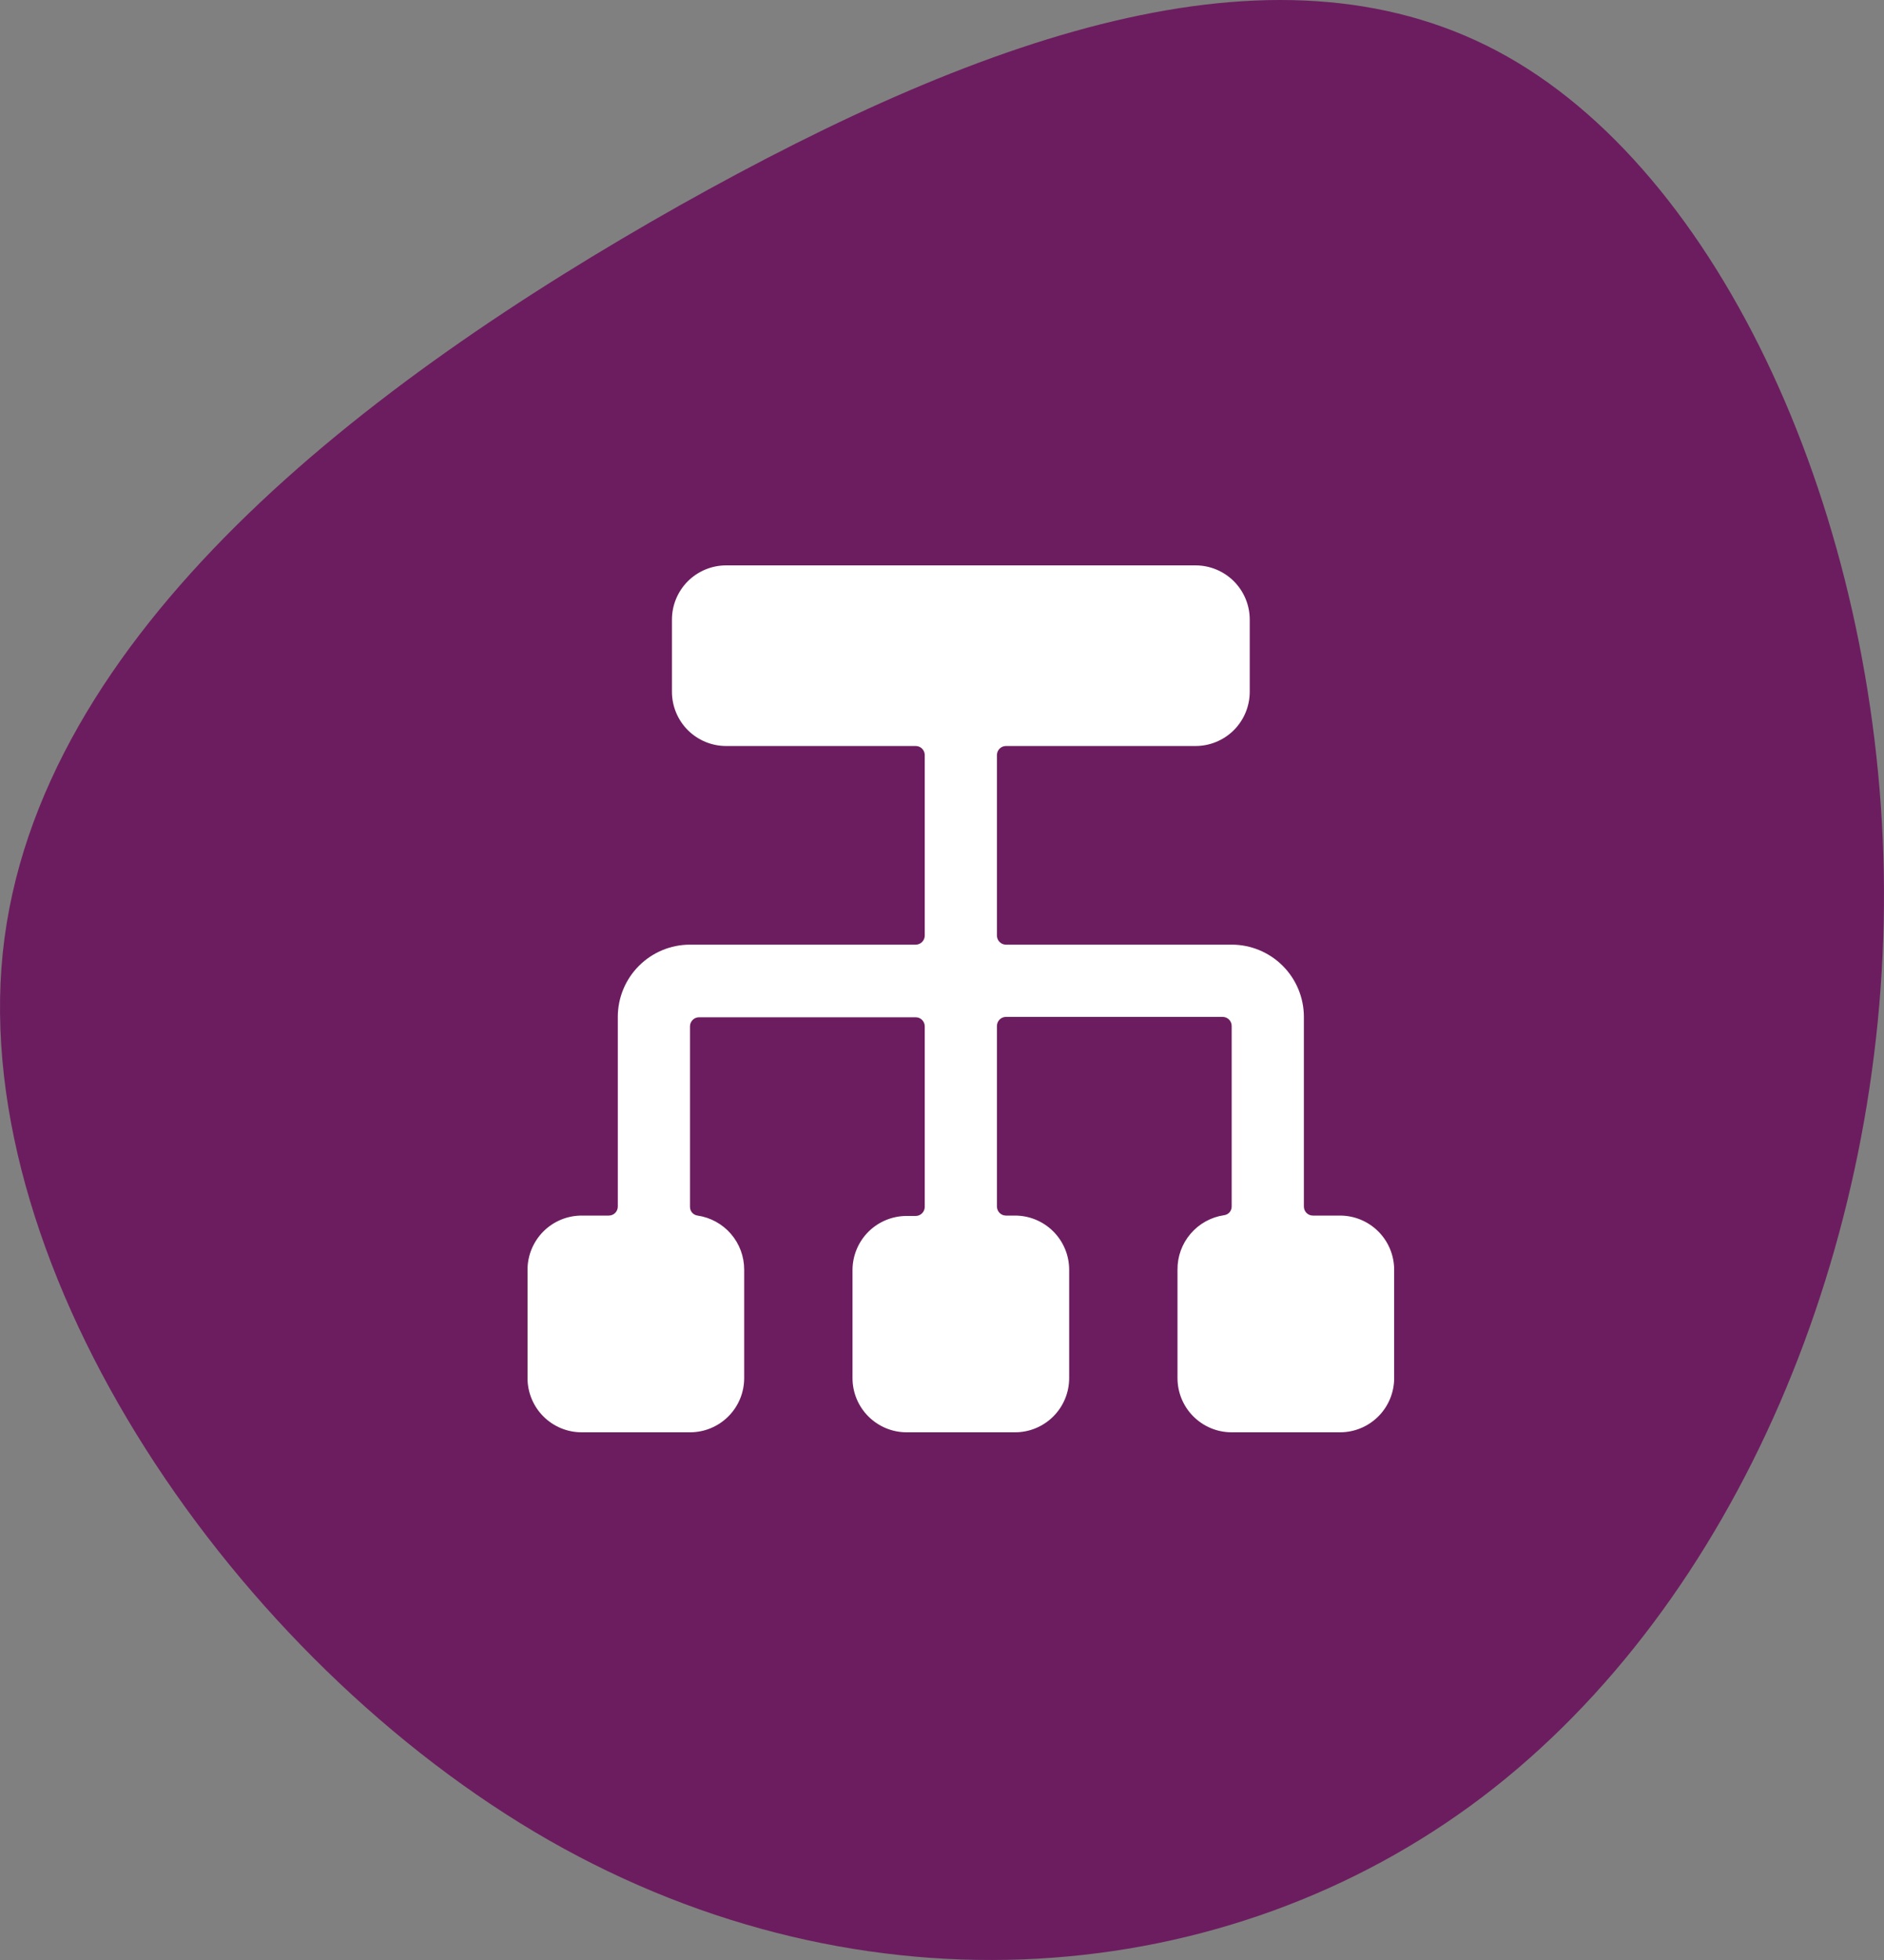
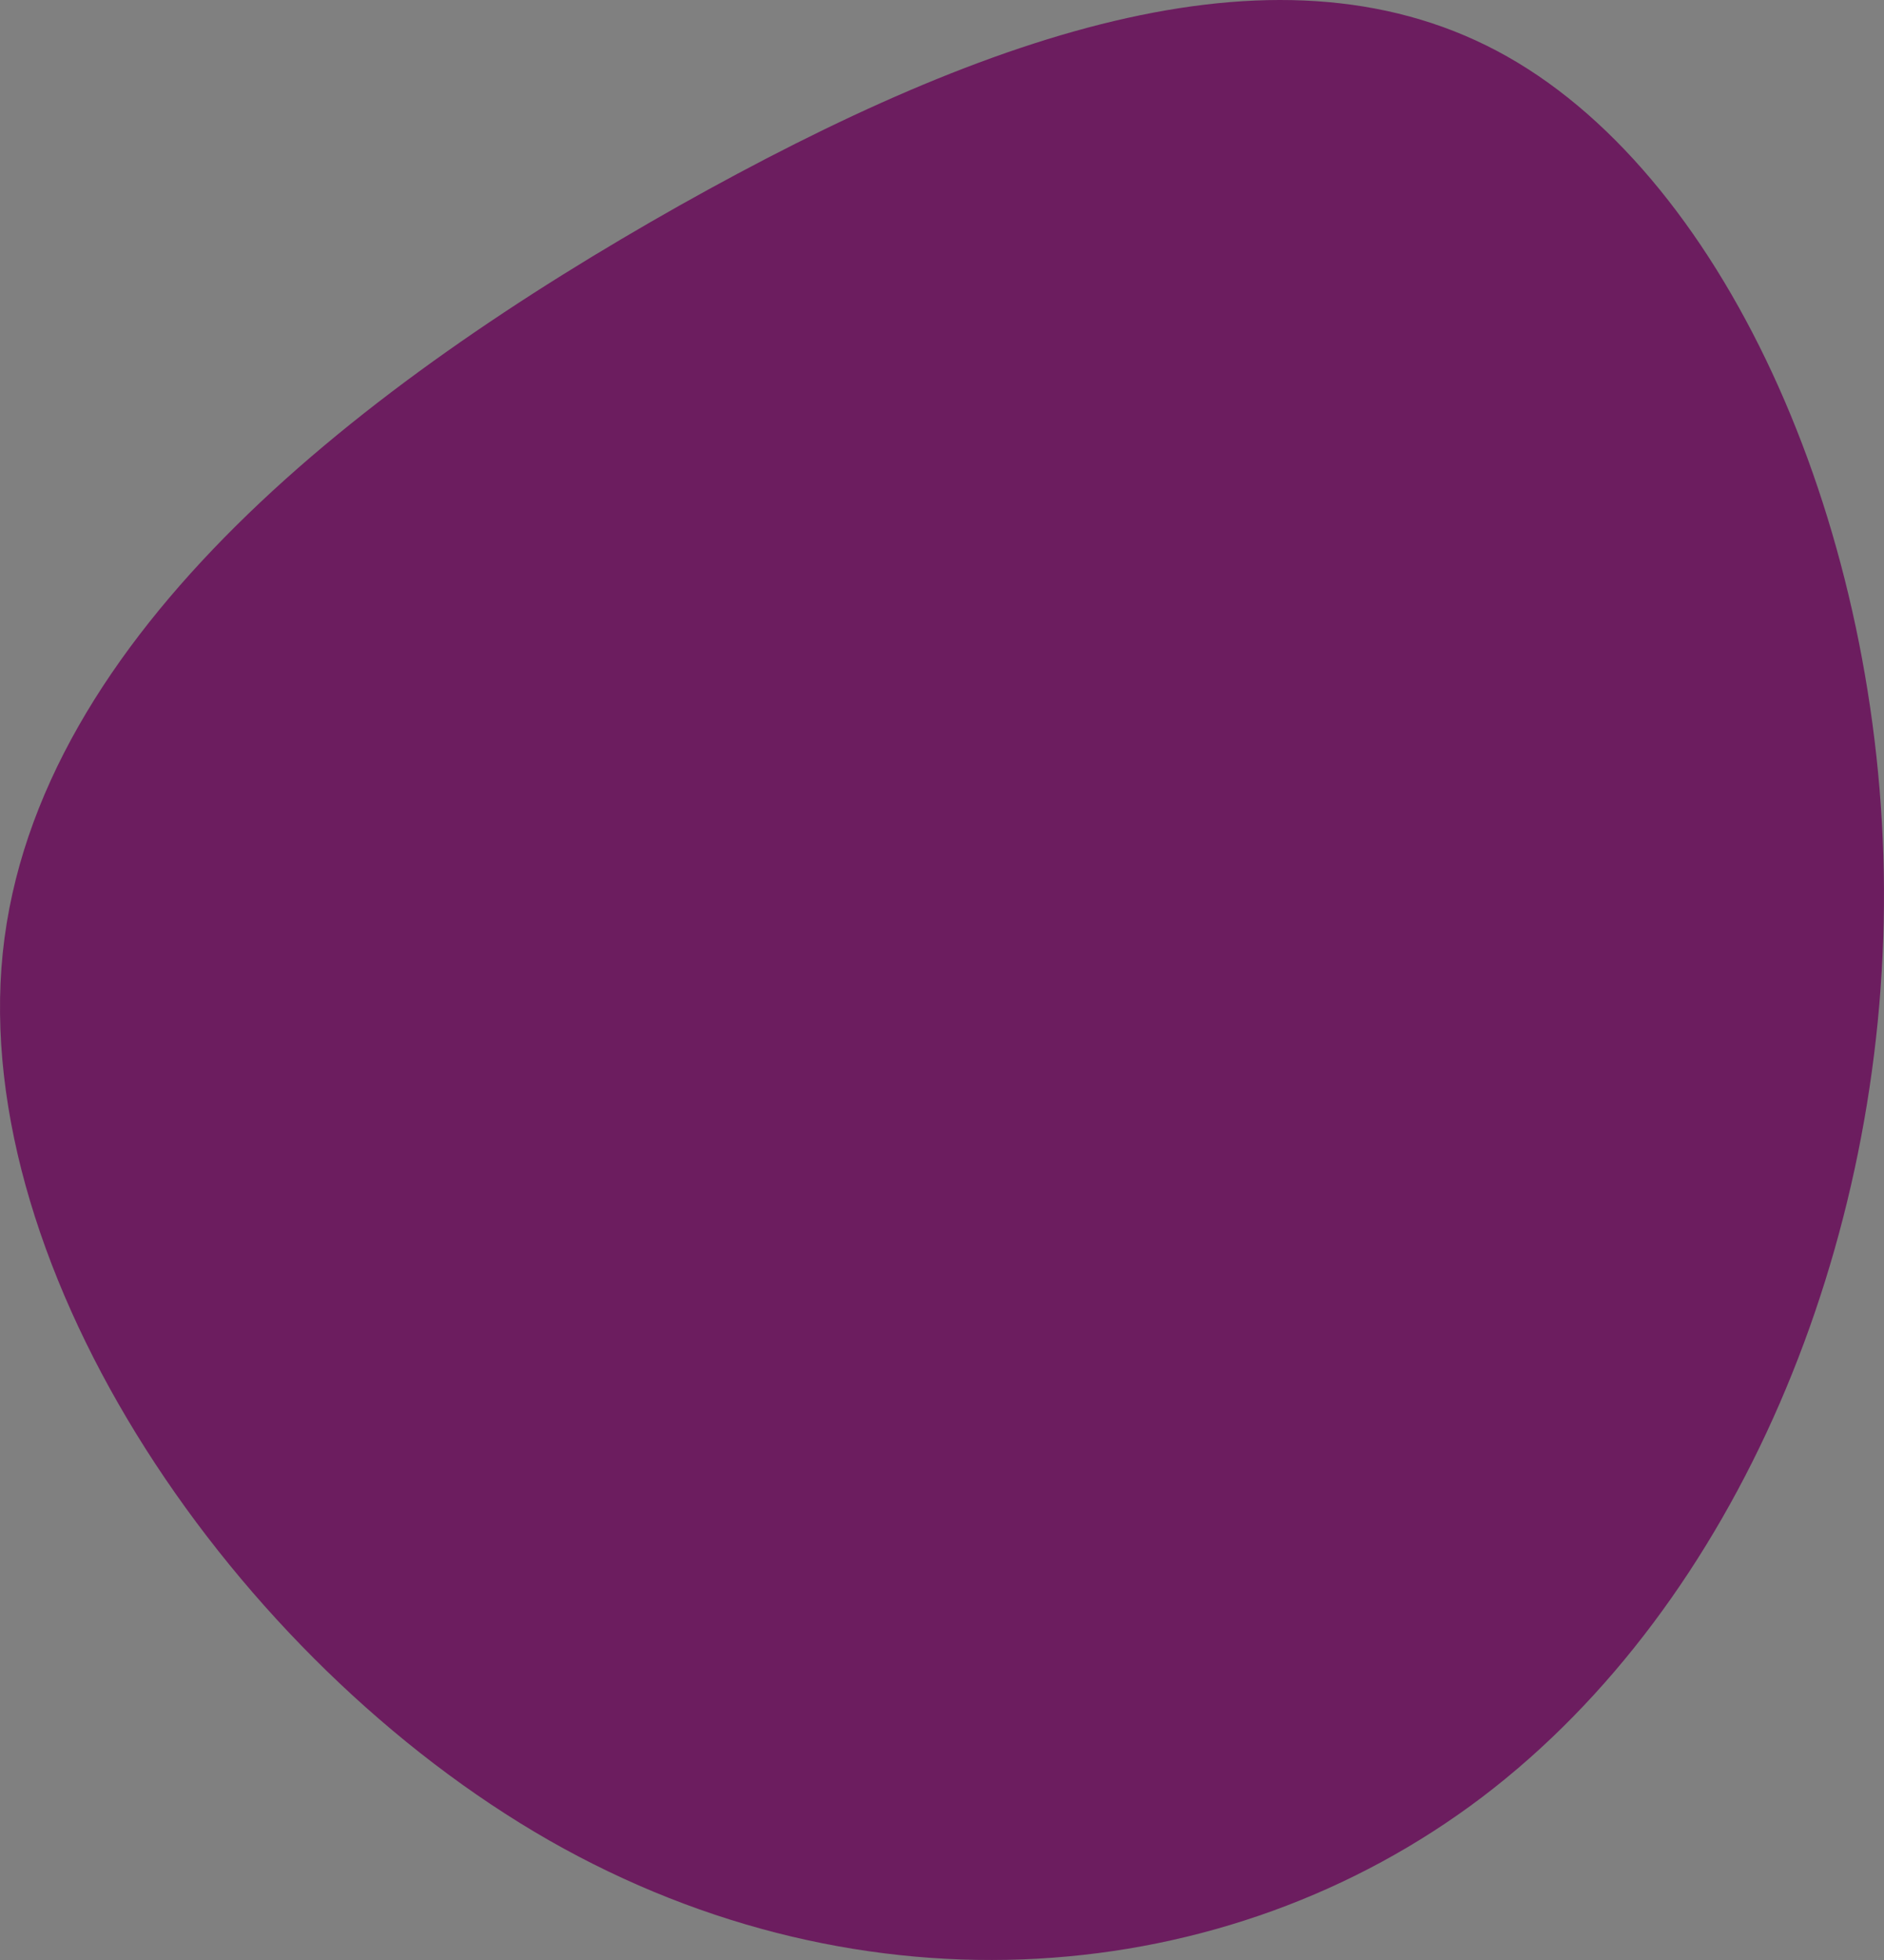
<svg xmlns="http://www.w3.org/2000/svg" width="50" height="52" viewBox="0 0 50 52" fill="none">
  <rect x="0" y="0" width="50" height="52" fill="#808080" stroke="none" />
-   <path d="M39.336 47.678C32.547 52.821 22.914 53.585 14.572 48.826C6.231 44.053 -0.795 33.767 0.073 25.282C0.953 16.795 9.755 10.121 18.035 5.452C26.327 0.796 34.098 -1.84 40.008 1.504C45.917 4.849 49.95 14.159 49.999 23.575C50.049 33.005 46.126 42.524 39.336 47.678V47.678Z" fill="#6C1D5F" />
-   <path d="M37 33.688C37 33.306 36.849 32.941 36.579 32.671C36.309 32.401 35.944 32.25 35.562 32.25H34.844C34.78 32.25 34.719 32.225 34.674 32.18C34.629 32.135 34.604 32.074 34.604 32.01V26.979C34.604 26.471 34.402 25.983 34.043 25.624C33.683 25.264 33.196 25.062 32.688 25.062H26.698C26.634 25.062 26.573 25.037 26.529 24.992C26.484 24.947 26.458 24.887 26.458 24.823V20.031C26.458 19.968 26.484 19.907 26.529 19.862C26.573 19.817 26.634 19.792 26.698 19.792H31.729C32.11 19.792 32.476 19.64 32.746 19.371C33.015 19.101 33.167 18.735 33.167 18.354V16.438C33.167 16.056 33.015 15.691 32.746 15.421C32.476 15.152 32.11 15 31.729 15H19.271C18.89 15 18.524 15.152 18.254 15.421C17.985 15.691 17.833 16.056 17.833 16.438V18.354C17.833 18.735 17.985 19.101 18.254 19.371C18.524 19.64 18.89 19.792 19.271 19.792H24.302C24.366 19.792 24.427 19.817 24.471 19.862C24.516 19.907 24.542 19.968 24.542 20.031V24.823C24.542 24.887 24.516 24.947 24.471 24.992C24.427 25.037 24.366 25.062 24.302 25.062H18.312C17.804 25.062 17.317 25.264 16.957 25.624C16.598 25.983 16.396 26.471 16.396 26.979V32.01C16.396 32.074 16.371 32.135 16.326 32.18C16.281 32.225 16.22 32.25 16.156 32.25H15.438C15.056 32.25 14.691 32.401 14.421 32.671C14.152 32.941 14 33.306 14 33.688V36.562C14 36.944 14.152 37.309 14.421 37.579C14.691 37.849 15.056 38 15.438 38H18.312C18.694 38 19.059 37.849 19.329 37.579C19.599 37.309 19.75 36.944 19.75 36.562V33.688C19.751 33.339 19.627 33.002 19.4 32.738C19.173 32.474 18.858 32.301 18.514 32.25C18.458 32.243 18.407 32.216 18.369 32.173C18.332 32.131 18.312 32.076 18.312 32.02V27.228C18.312 27.165 18.338 27.104 18.383 27.059C18.428 27.014 18.488 26.989 18.552 26.989H24.302C24.366 26.989 24.427 27.014 24.471 27.059C24.516 27.104 24.542 27.165 24.542 27.228V32.02C24.542 32.084 24.516 32.145 24.471 32.189C24.427 32.234 24.366 32.26 24.302 32.26H24.062C23.683 32.26 23.319 32.41 23.049 32.677C22.78 32.945 22.628 33.308 22.625 33.688V36.562C22.625 36.944 22.776 37.309 23.046 37.579C23.316 37.849 23.681 38 24.062 38H26.938C27.319 38 27.684 37.849 27.954 37.579C28.224 37.309 28.375 36.944 28.375 36.562V33.688C28.375 33.306 28.224 32.941 27.954 32.671C27.684 32.401 27.319 32.25 26.938 32.25H26.698C26.634 32.25 26.573 32.225 26.529 32.18C26.484 32.135 26.458 32.074 26.458 32.01V27.219C26.458 27.155 26.484 27.094 26.529 27.049C26.573 27.004 26.634 26.979 26.698 26.979H32.448C32.511 26.979 32.572 27.004 32.617 27.049C32.662 27.094 32.688 27.155 32.688 27.219V32.01C32.688 32.067 32.668 32.121 32.631 32.164C32.593 32.206 32.542 32.233 32.486 32.24C32.14 32.291 31.824 32.466 31.597 32.732C31.369 32.998 31.246 33.338 31.25 33.688V36.562C31.25 36.944 31.401 37.309 31.671 37.579C31.941 37.849 32.306 38 32.688 38H35.562C35.944 38 36.309 37.849 36.579 37.579C36.849 37.309 37 36.944 37 36.562V33.688Z" fill="white" />
+   <path d="M39.336 47.678C32.547 52.821 22.914 53.585 14.572 48.826C6.231 44.053 -0.795 33.767 0.073 25.282C0.953 16.795 9.755 10.121 18.035 5.452C26.327 0.796 34.098 -1.84 40.008 1.504C45.917 4.849 49.95 14.159 49.999 23.575C50.049 33.005 46.126 42.524 39.336 47.678V47.678" fill="#6C1D5F" />
</svg>